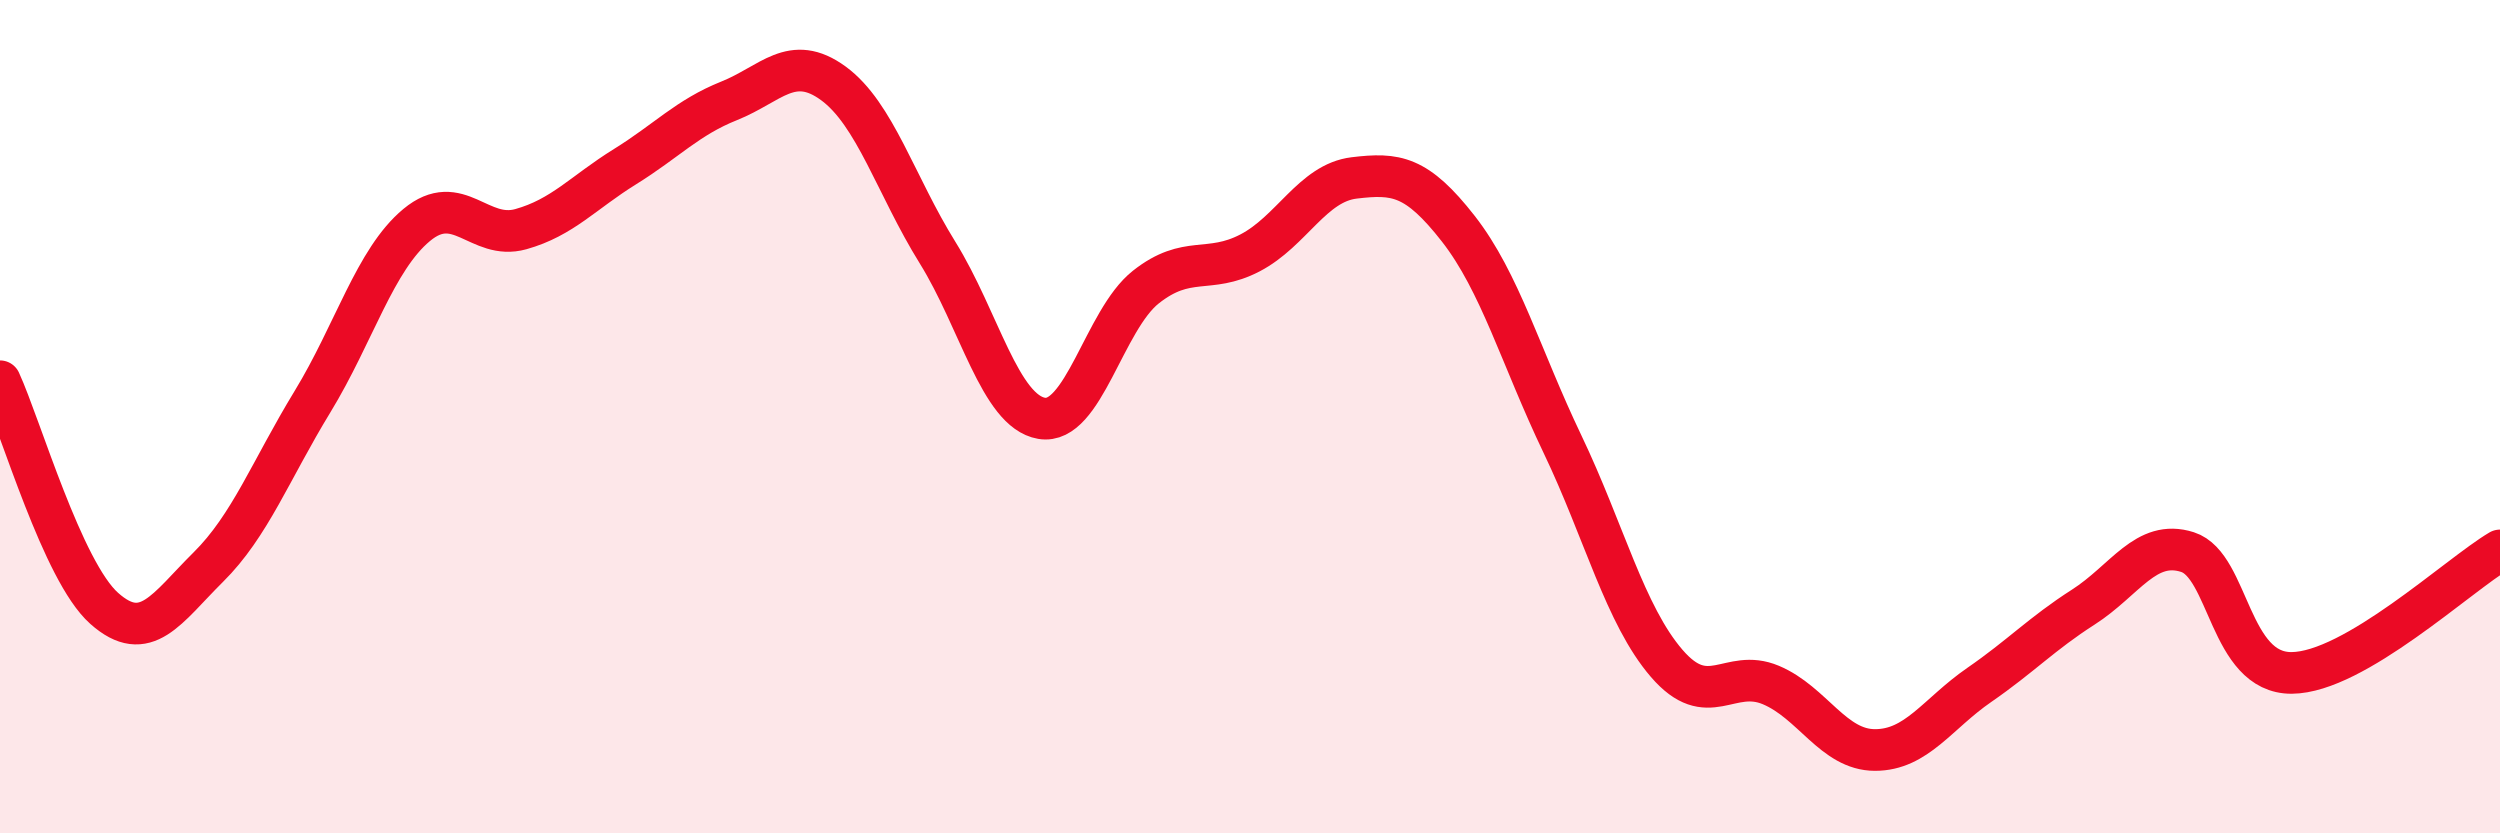
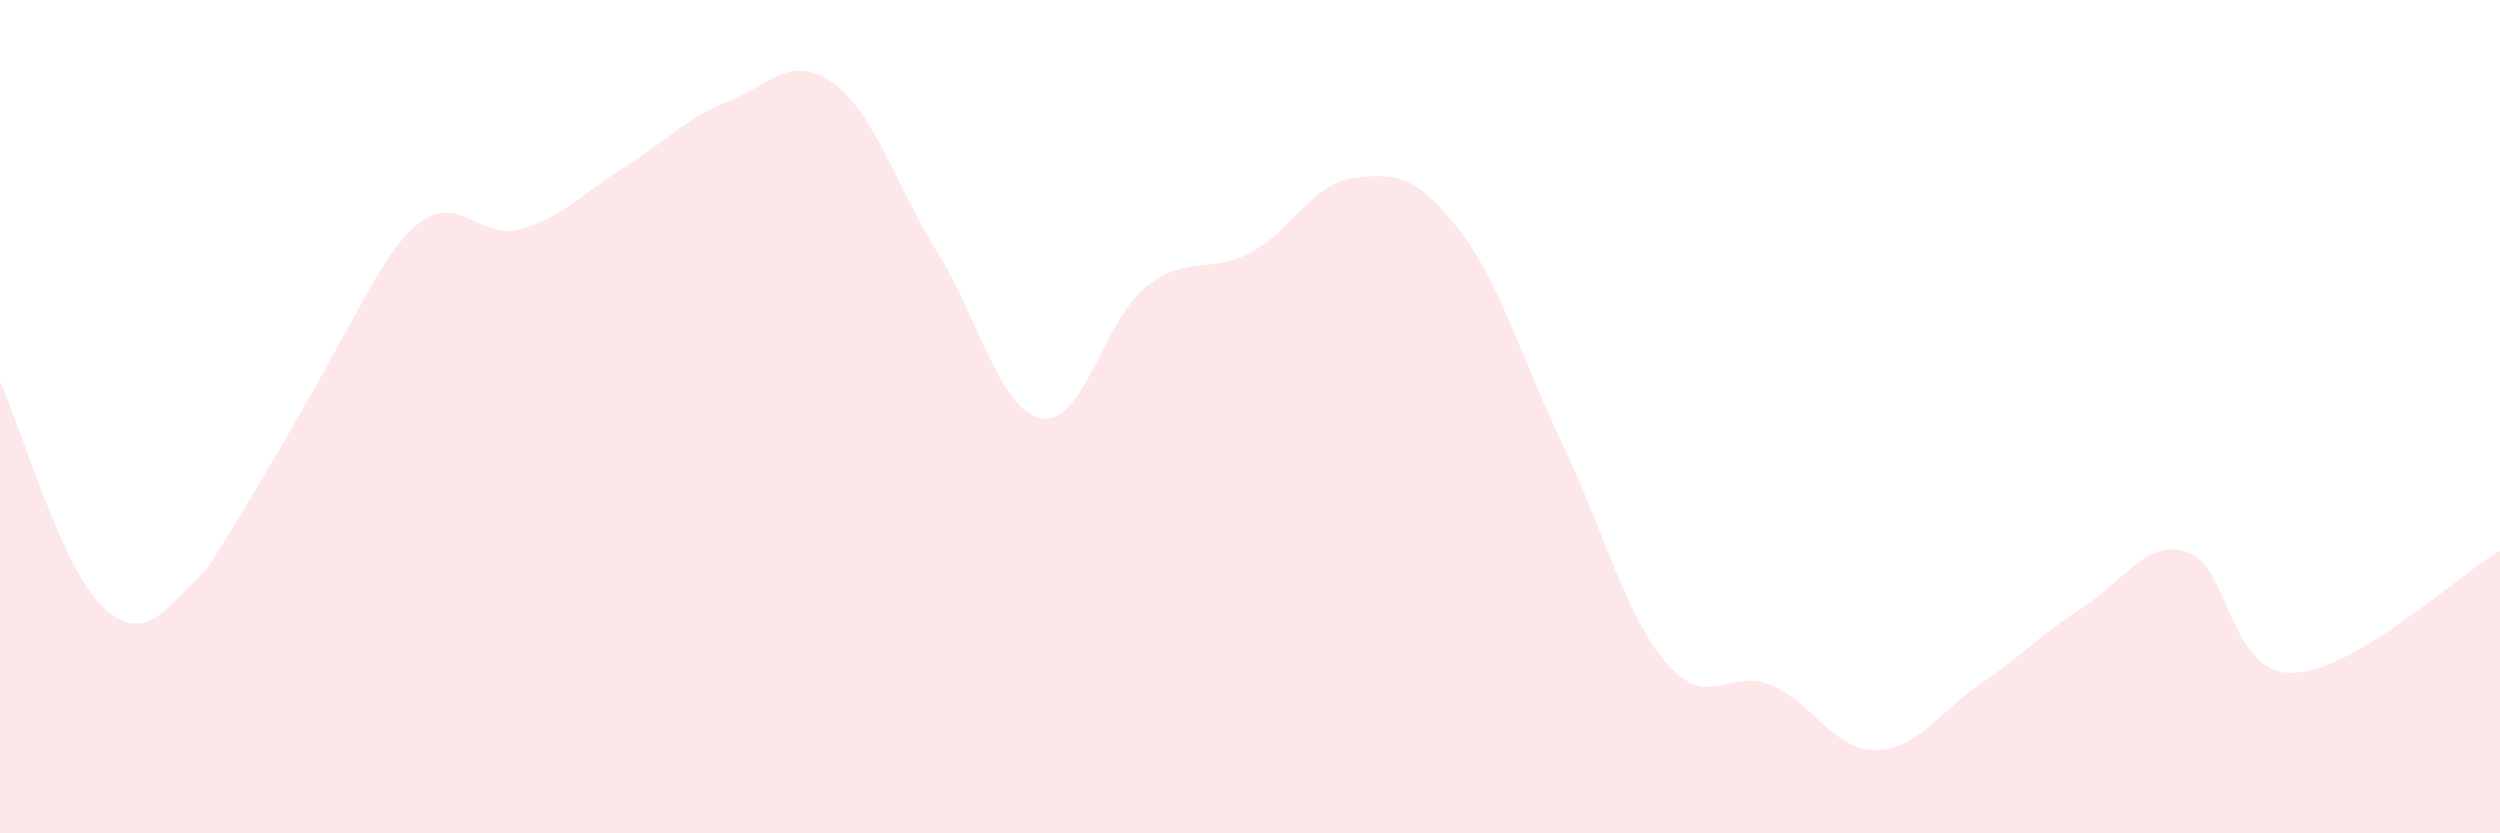
<svg xmlns="http://www.w3.org/2000/svg" width="60" height="20" viewBox="0 0 60 20">
-   <path d="M 0,9.15 C 0.5,10.24 1.5,13.71 2.5,14.6 C 3.5,15.49 4,14.6 5,13.61 C 6,12.62 6.5,11.28 7.5,9.64 C 8.5,8 9,6.23 10,5.4 C 11,4.57 11.5,5.78 12.5,5.5 C 13.5,5.22 14,4.62 15,4 C 16,3.38 16.5,2.82 17.5,2.42 C 18.5,2.02 19,1.27 20,2 C 21,2.73 21.5,4.45 22.5,6.06 C 23.5,7.67 24,9.87 25,10.04 C 26,10.21 26.5,7.68 27.5,6.89 C 28.5,6.1 29,6.59 30,6.07 C 31,5.55 31.5,4.39 32.5,4.27 C 33.5,4.15 34,4.21 35,5.49 C 36,6.77 36.5,8.57 37.5,10.66 C 38.5,12.75 39,14.76 40,15.92 C 41,17.08 41.5,16.02 42.5,16.44 C 43.5,16.86 44,18 45,18 C 46,18 46.5,17.13 47.5,16.44 C 48.5,15.75 49,15.21 50,14.57 C 51,13.93 51.5,12.93 52.5,13.25 C 53.5,13.57 53.5,16.16 55,16.15 C 56.5,16.14 59,13.8 60,13.21L60 20L0 20Z" fill="#EB0A25" opacity="0.1" stroke-linecap="round" stroke-linejoin="round" />
-   <path d="M 0,9.15 C 0.5,10.24 1.5,13.71 2.5,14.6 C 3.5,15.49 4,14.6 5,13.61 C 6,12.62 6.5,11.28 7.5,9.64 C 8.5,8 9,6.23 10,5.4 C 11,4.57 11.5,5.78 12.5,5.5 C 13.5,5.22 14,4.62 15,4 C 16,3.38 16.5,2.82 17.5,2.42 C 18.5,2.02 19,1.27 20,2 C 21,2.73 21.5,4.45 22.5,6.06 C 23.5,7.67 24,9.87 25,10.04 C 26,10.21 26.5,7.68 27.5,6.89 C 28.5,6.1 29,6.59 30,6.07 C 31,5.55 31.5,4.39 32.5,4.27 C 33.5,4.15 34,4.21 35,5.49 C 36,6.77 36.5,8.57 37.5,10.66 C 38.5,12.75 39,14.76 40,15.92 C 41,17.08 41.5,16.02 42.5,16.44 C 43.5,16.86 44,18 45,18 C 46,18 46.5,17.13 47.5,16.44 C 48.5,15.75 49,15.21 50,14.57 C 51,13.93 51.5,12.93 52.5,13.25 C 53.5,13.57 53.5,16.16 55,16.15 C 56.5,16.14 59,13.8 60,13.21" stroke="#EB0A25" stroke-width="1" fill="none" stroke-linecap="round" stroke-linejoin="round" />
+   <path d="M 0,9.15 C 0.5,10.24 1.5,13.71 2.5,14.6 C 3.5,15.49 4,14.6 5,13.61 C 8.5,8 9,6.23 10,5.4 C 11,4.57 11.5,5.78 12.5,5.5 C 13.5,5.22 14,4.62 15,4 C 16,3.38 16.5,2.82 17.5,2.42 C 18.5,2.02 19,1.27 20,2 C 21,2.73 21.5,4.45 22.5,6.06 C 23.5,7.67 24,9.87 25,10.04 C 26,10.21 26.5,7.68 27.5,6.89 C 28.5,6.1 29,6.59 30,6.07 C 31,5.55 31.5,4.39 32.5,4.27 C 33.5,4.15 34,4.21 35,5.49 C 36,6.77 36.5,8.57 37.5,10.66 C 38.5,12.75 39,14.76 40,15.92 C 41,17.08 41.5,16.02 42.5,16.44 C 43.5,16.86 44,18 45,18 C 46,18 46.5,17.13 47.5,16.44 C 48.5,15.75 49,15.21 50,14.57 C 51,13.93 51.5,12.93 52.5,13.25 C 53.5,13.57 53.5,16.16 55,16.15 C 56.5,16.14 59,13.8 60,13.21L60 20L0 20Z" fill="#EB0A25" opacity="0.1" stroke-linecap="round" stroke-linejoin="round" />
</svg>